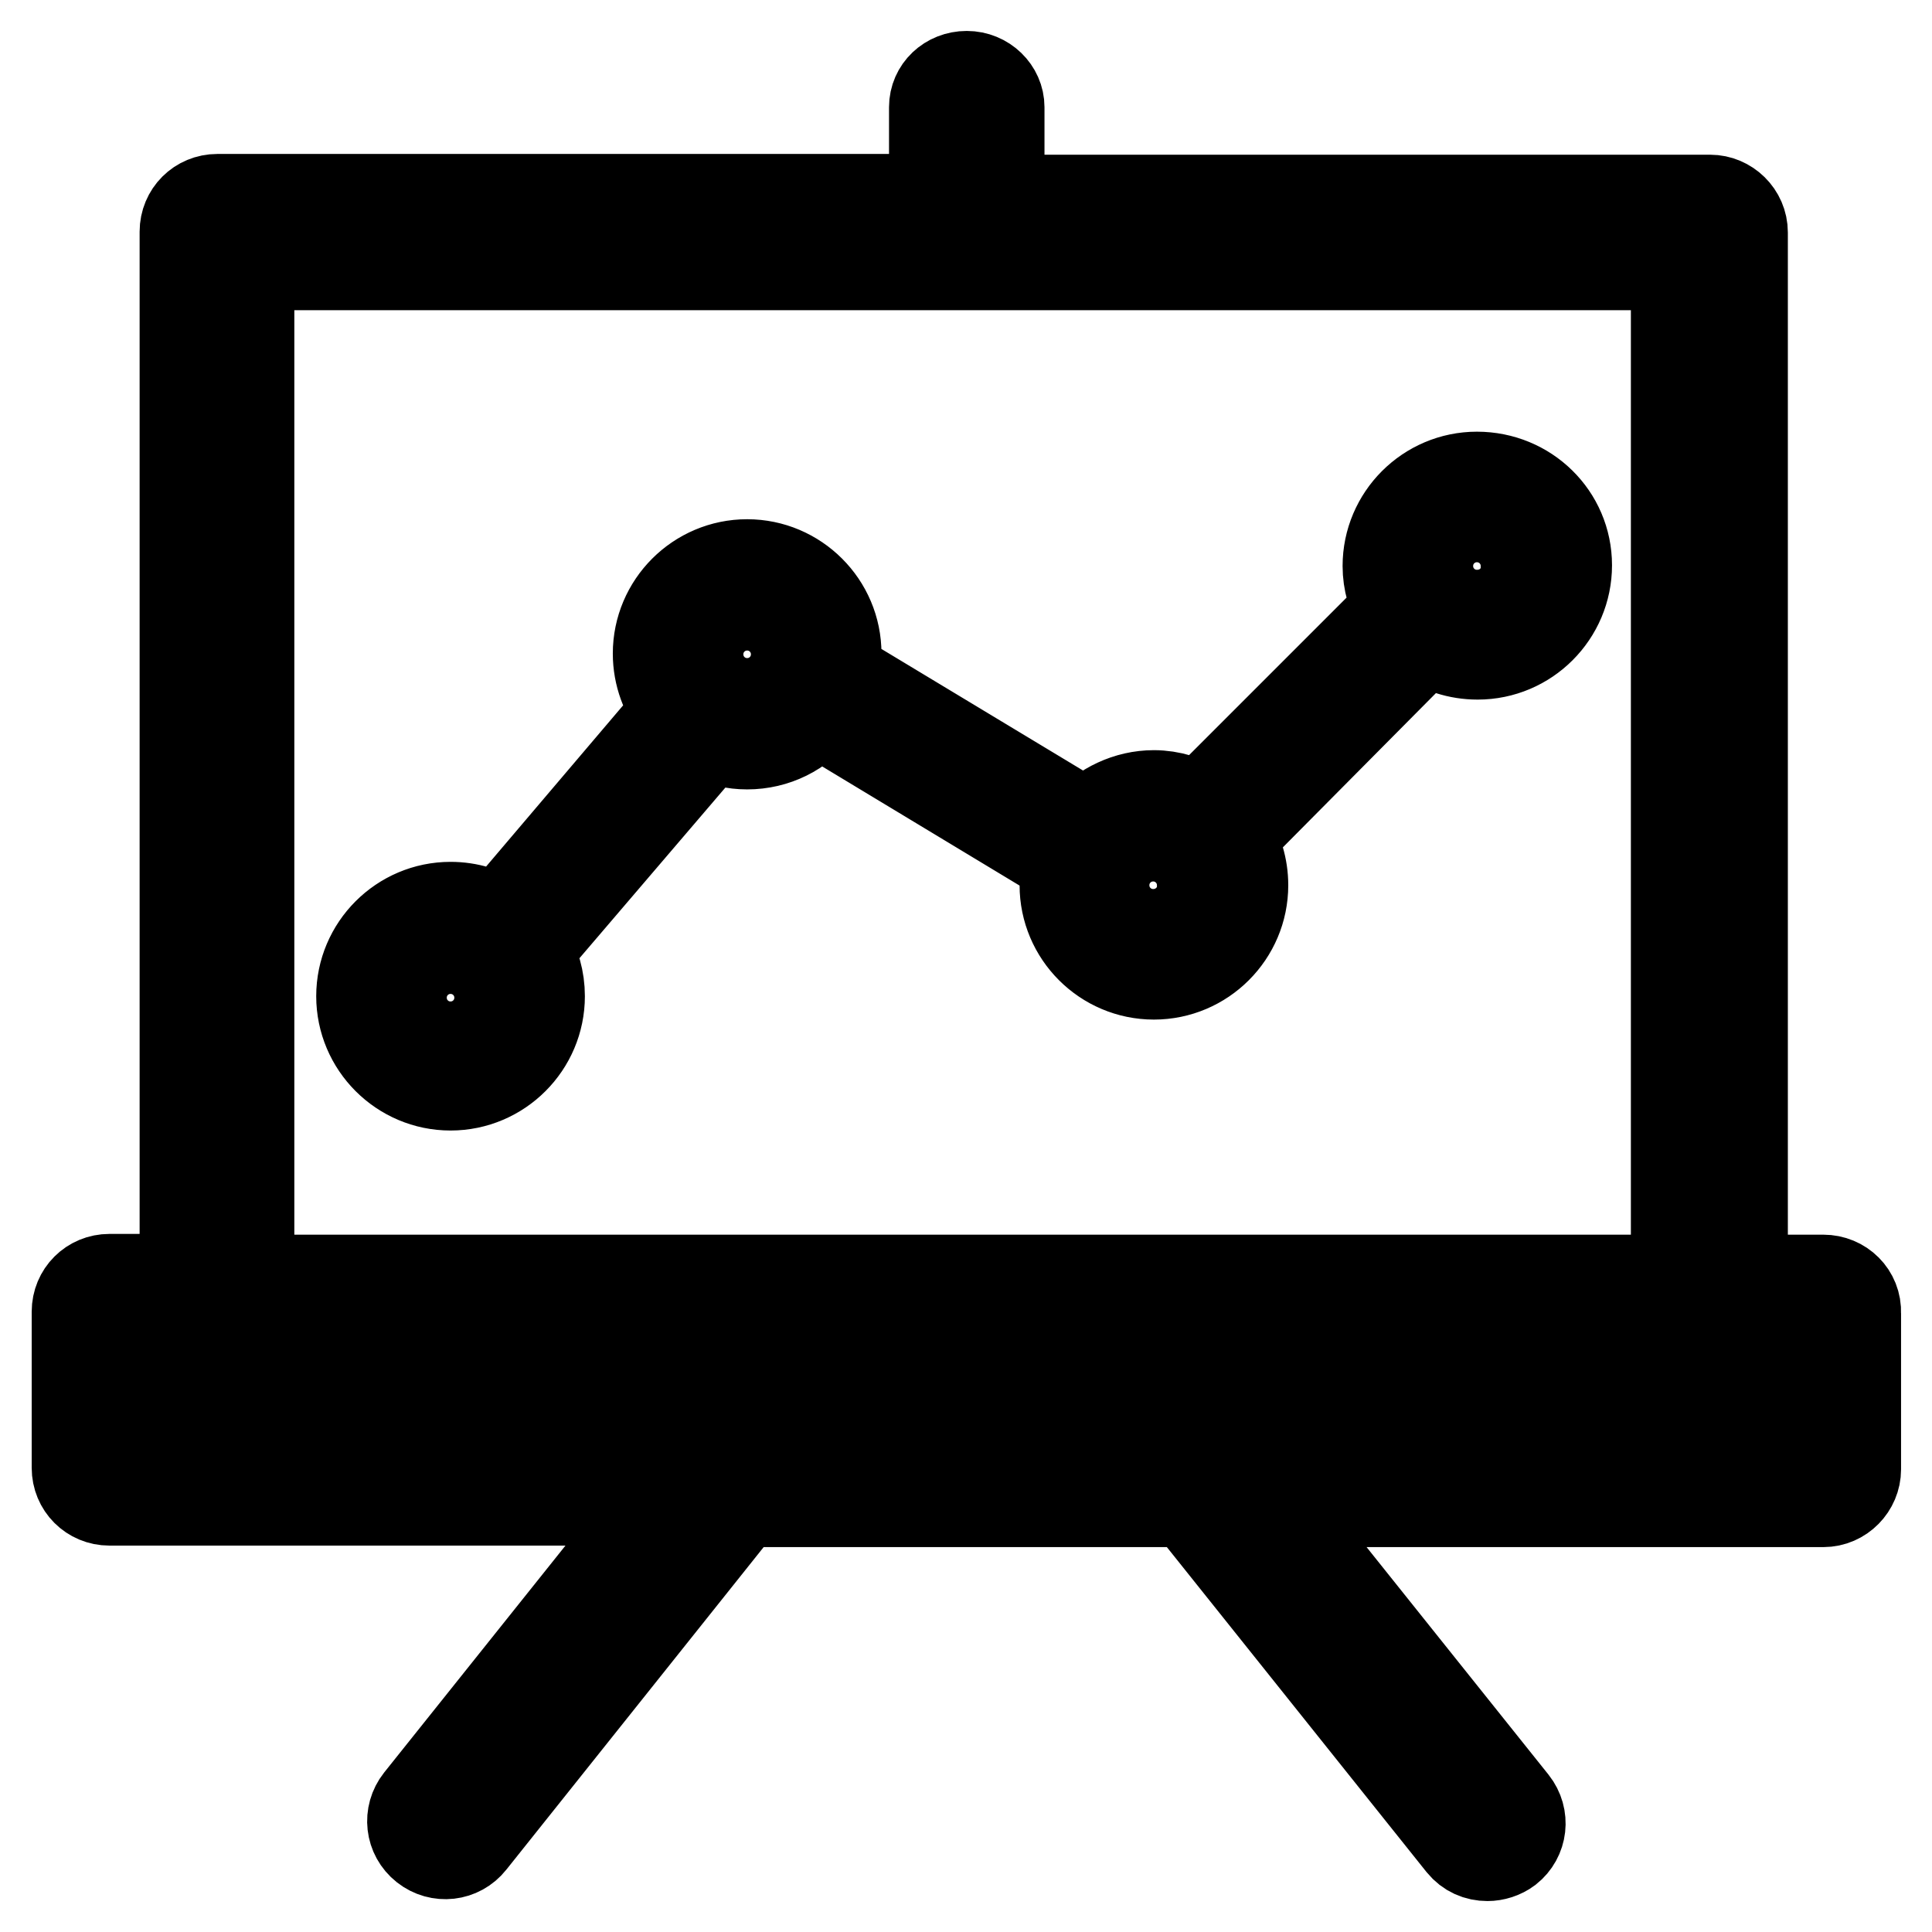
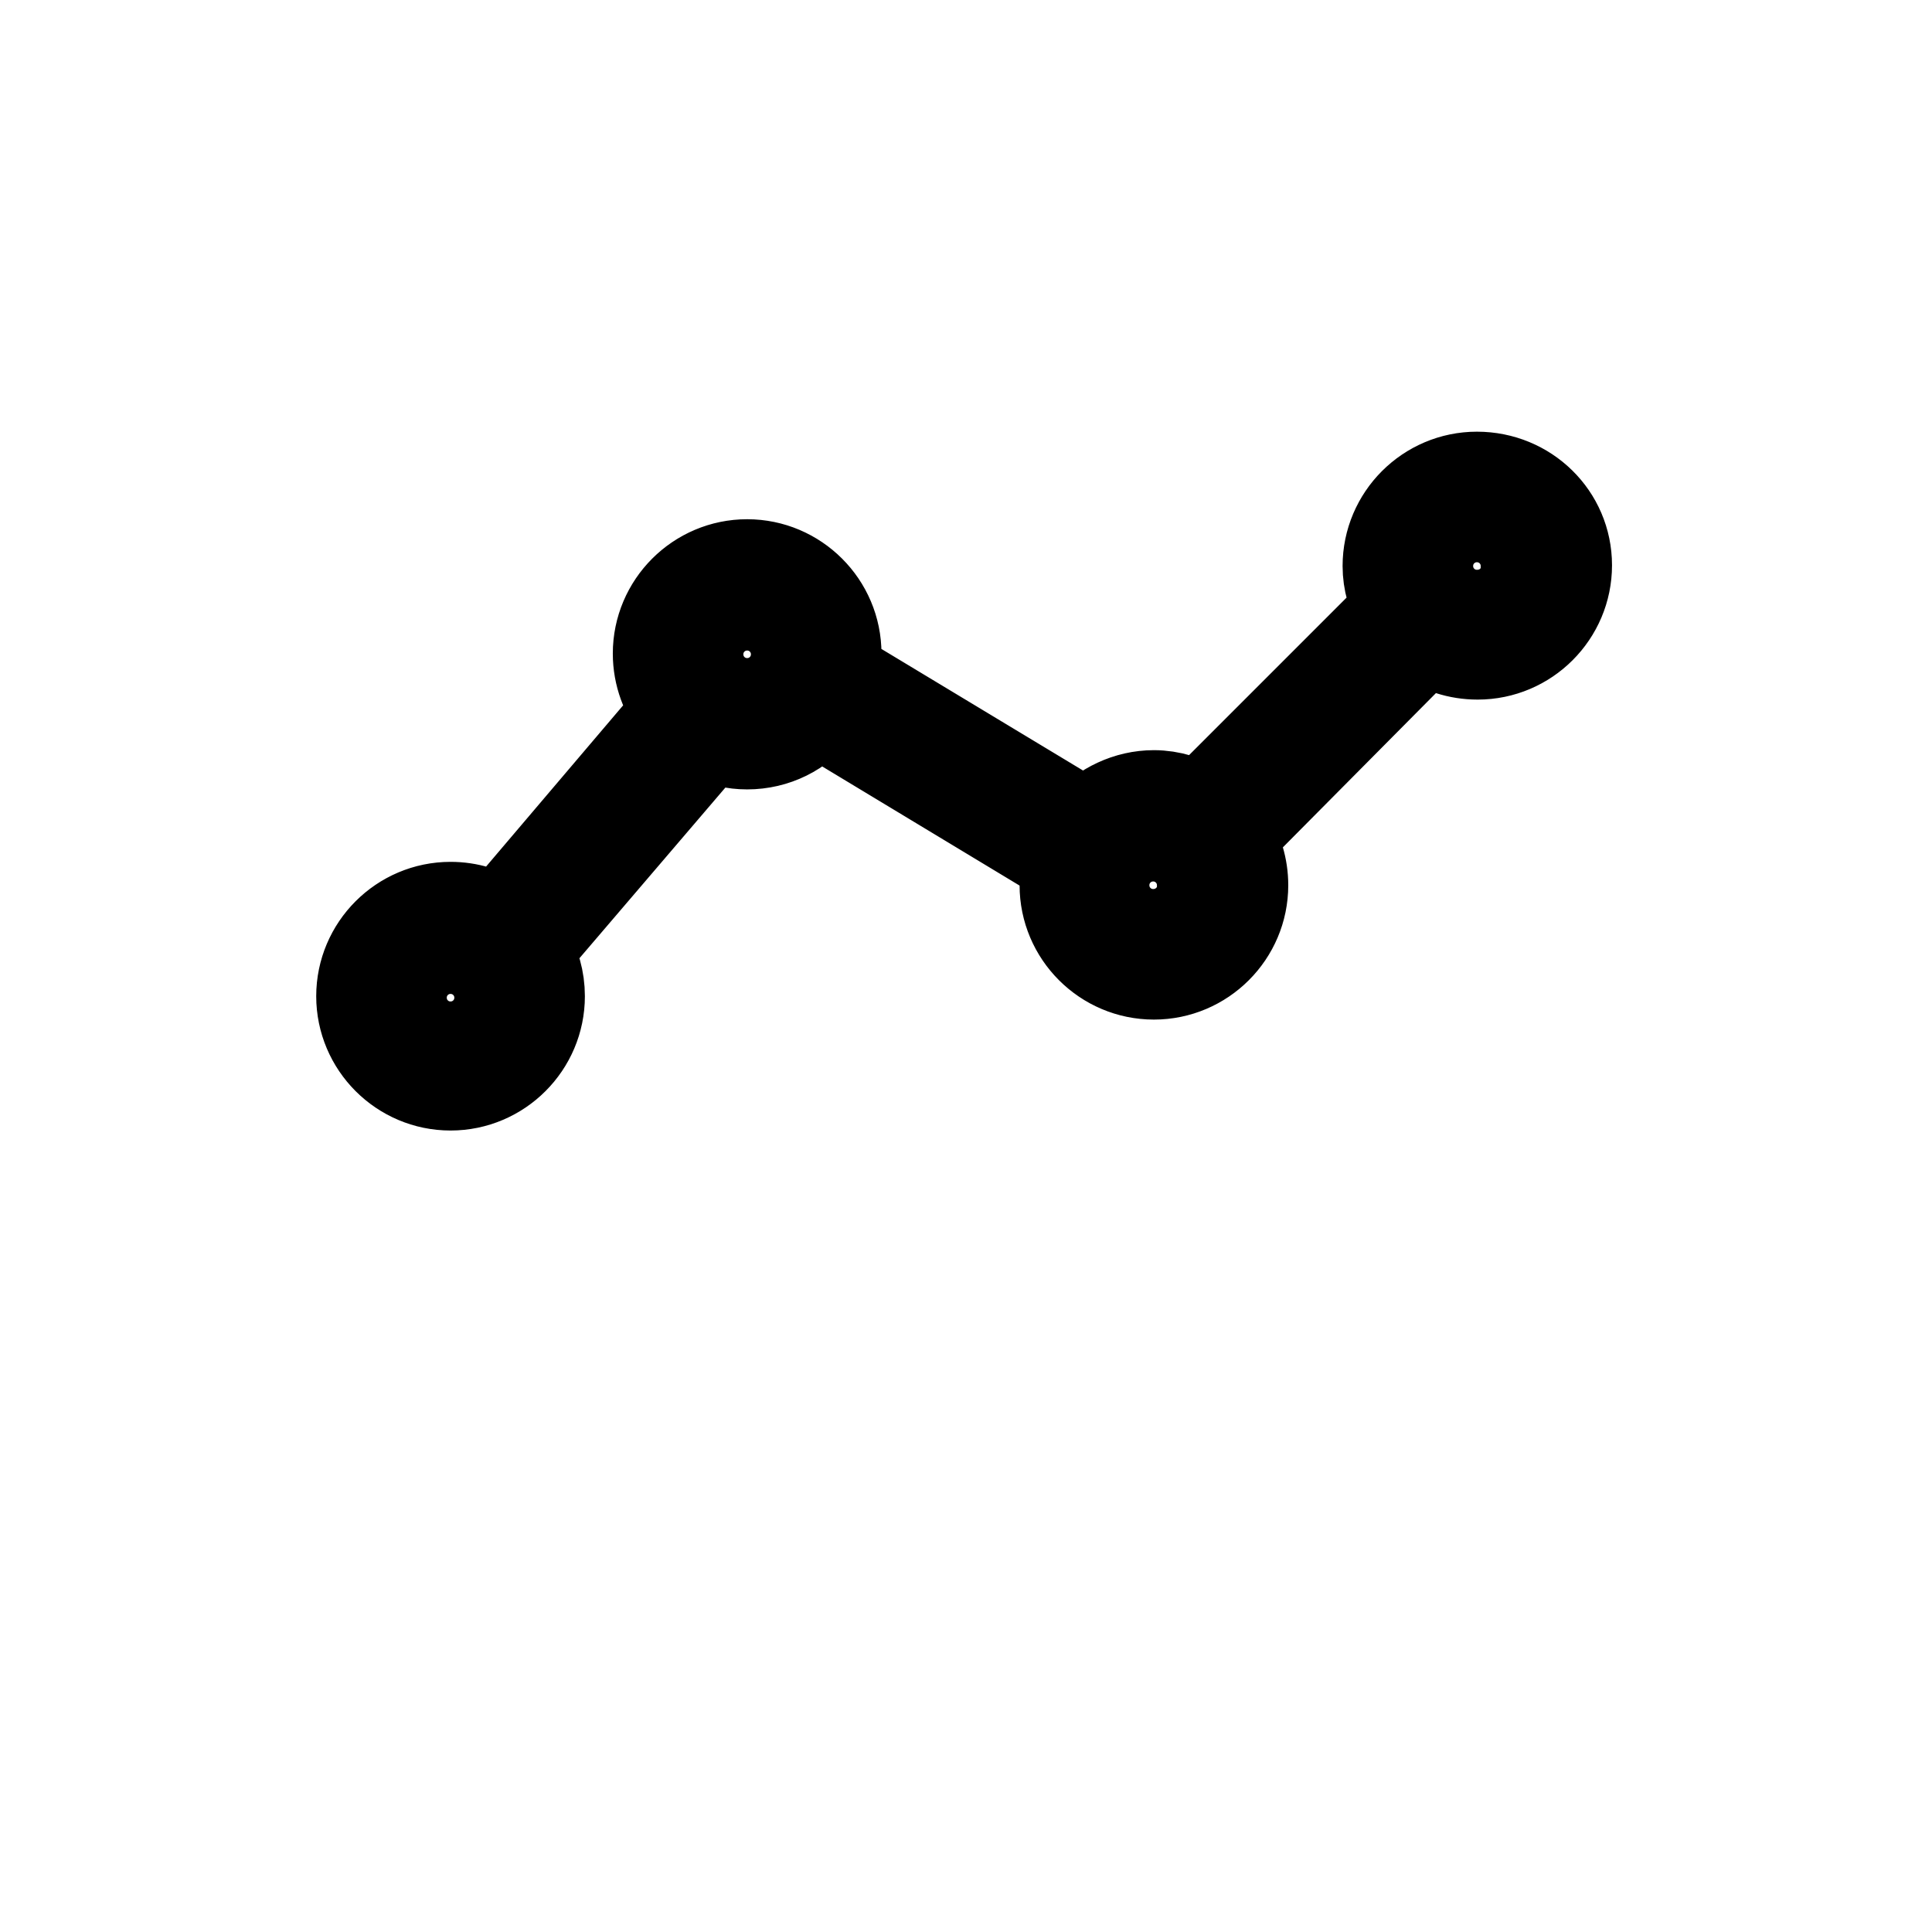
<svg xmlns="http://www.w3.org/2000/svg" version="1.1" x="0px" y="0px" viewBox="0 0 256 256" enable-background="new 0 0 256 256" xml:space="preserve">
  <g>
    <path stroke-width="12" fill-opacity="0" stroke="#000000" d="M195.7,63.2c-6.5,0-11.8,5.3-11.8,11.8c0,2.1,0.6,4,1.5,5.7l-25.9,25.9c-0.2,0.2-0.3,0.4-0.4,0.6 c-1.8-1.1-4-1.8-6.2-1.8c-3.5,0-6.7,1.6-8.9,4l-33.5-20.2c0.2-0.8,0.3-1.7,0.3-2.6c0-6.5-5.3-11.8-11.8-11.8 c-6.5,0-11.8,5.3-11.8,11.8c0,2.8,1,5.5,2.7,7.5l-23.8,28c-1.8-1.2-4-1.9-6.4-1.9c-6.5,0-11.8,5.3-11.8,11.8 c0,6.5,5.3,11.8,11.8,11.8s11.8-5.3,11.8-11.8c0-2.2-0.6-4.3-1.7-6.1L94,97.6c0-0.1,0.1-0.1,0.1-0.1c1.5,0.7,3.1,1.1,4.9,1.1 c3.7,0,7.1-1.7,9.2-4.5l33.3,20.1c-0.3,1-0.4,2-0.4,3.1c0,6.5,5.3,11.8,11.8,11.8c6.5,0,11.8-5.3,11.8-11.8c0-2.4-0.7-4.6-1.9-6.5 c0.2-0.1,0.4-0.3,0.6-0.4L189,84.6c1.9,1.3,4.2,2.1,6.8,2.1c6.5,0,11.8-5.3,11.8-11.8S202.3,63.2,195.7,63.2L195.7,63.2z  M59.7,138.7c-3.6,0-6.5-2.9-6.5-6.5c0-3.6,2.9-6.5,6.5-6.5s6.5,2.9,6.5,6.5C66.2,135.8,63.3,138.7,59.7,138.7z M99,93.2 c-3.6,0-6.5-2.9-6.5-6.5s2.9-6.5,6.5-6.5c3.6,0,6.5,2.9,6.5,6.5S102.6,93.2,99,93.2z M152.8,123.8c-3.6,0-6.5-2.9-6.5-6.5 c0-3.6,2.9-6.5,6.5-6.5s6.5,2.9,6.5,6.5C159.4,120.8,156.5,123.8,152.8,123.8z M195.7,81.5c-3.6,0-6.5-2.9-6.5-6.5 c0-3.6,2.9-6.5,6.5-6.5c3.6,0,6.5,2.9,6.5,6.5C202.3,78.6,199.4,81.5,195.7,81.5z" />
-     <path stroke-width="12" fill-opacity="0" stroke="#000000" d="M241.6,169.6h-10.7V30.8c0-2.4-2-4.3-4.3-4.3h-94.2V14.2c0-2.2-1.9-4.1-4.3-4.1s-4.3,1.8-4.3,4.1v12.2h-95 c-2.4,0-4.3,1.9-4.3,4.3v138.8h-10c-2.4,0-4.3,1.9-4.3,4.3v20.7c0,2.4,1.9,4.3,4.3,4.3h72.9l-31.8,39.8c-1.5,1.9-1.2,4.6,0.7,6.1 c1.9,1.5,4.6,1.2,6.1-0.7L98.3,199h59.2l36.2,45.3c0.9,1.1,2.1,1.6,3.4,1.6c0.9,0,1.9-0.3,2.7-0.9c1.9-1.5,2.2-4.2,0.7-6.1 L168.6,199h73c2.4,0,4.3-2,4.3-4.3v-20.7C246,171.5,244,169.6,241.6,169.6z M33,35.1h189.1v134.5H33V35.1z M237.3,190.3H18.7v-12 h218.6V190.3z" />
  </g>
</svg>